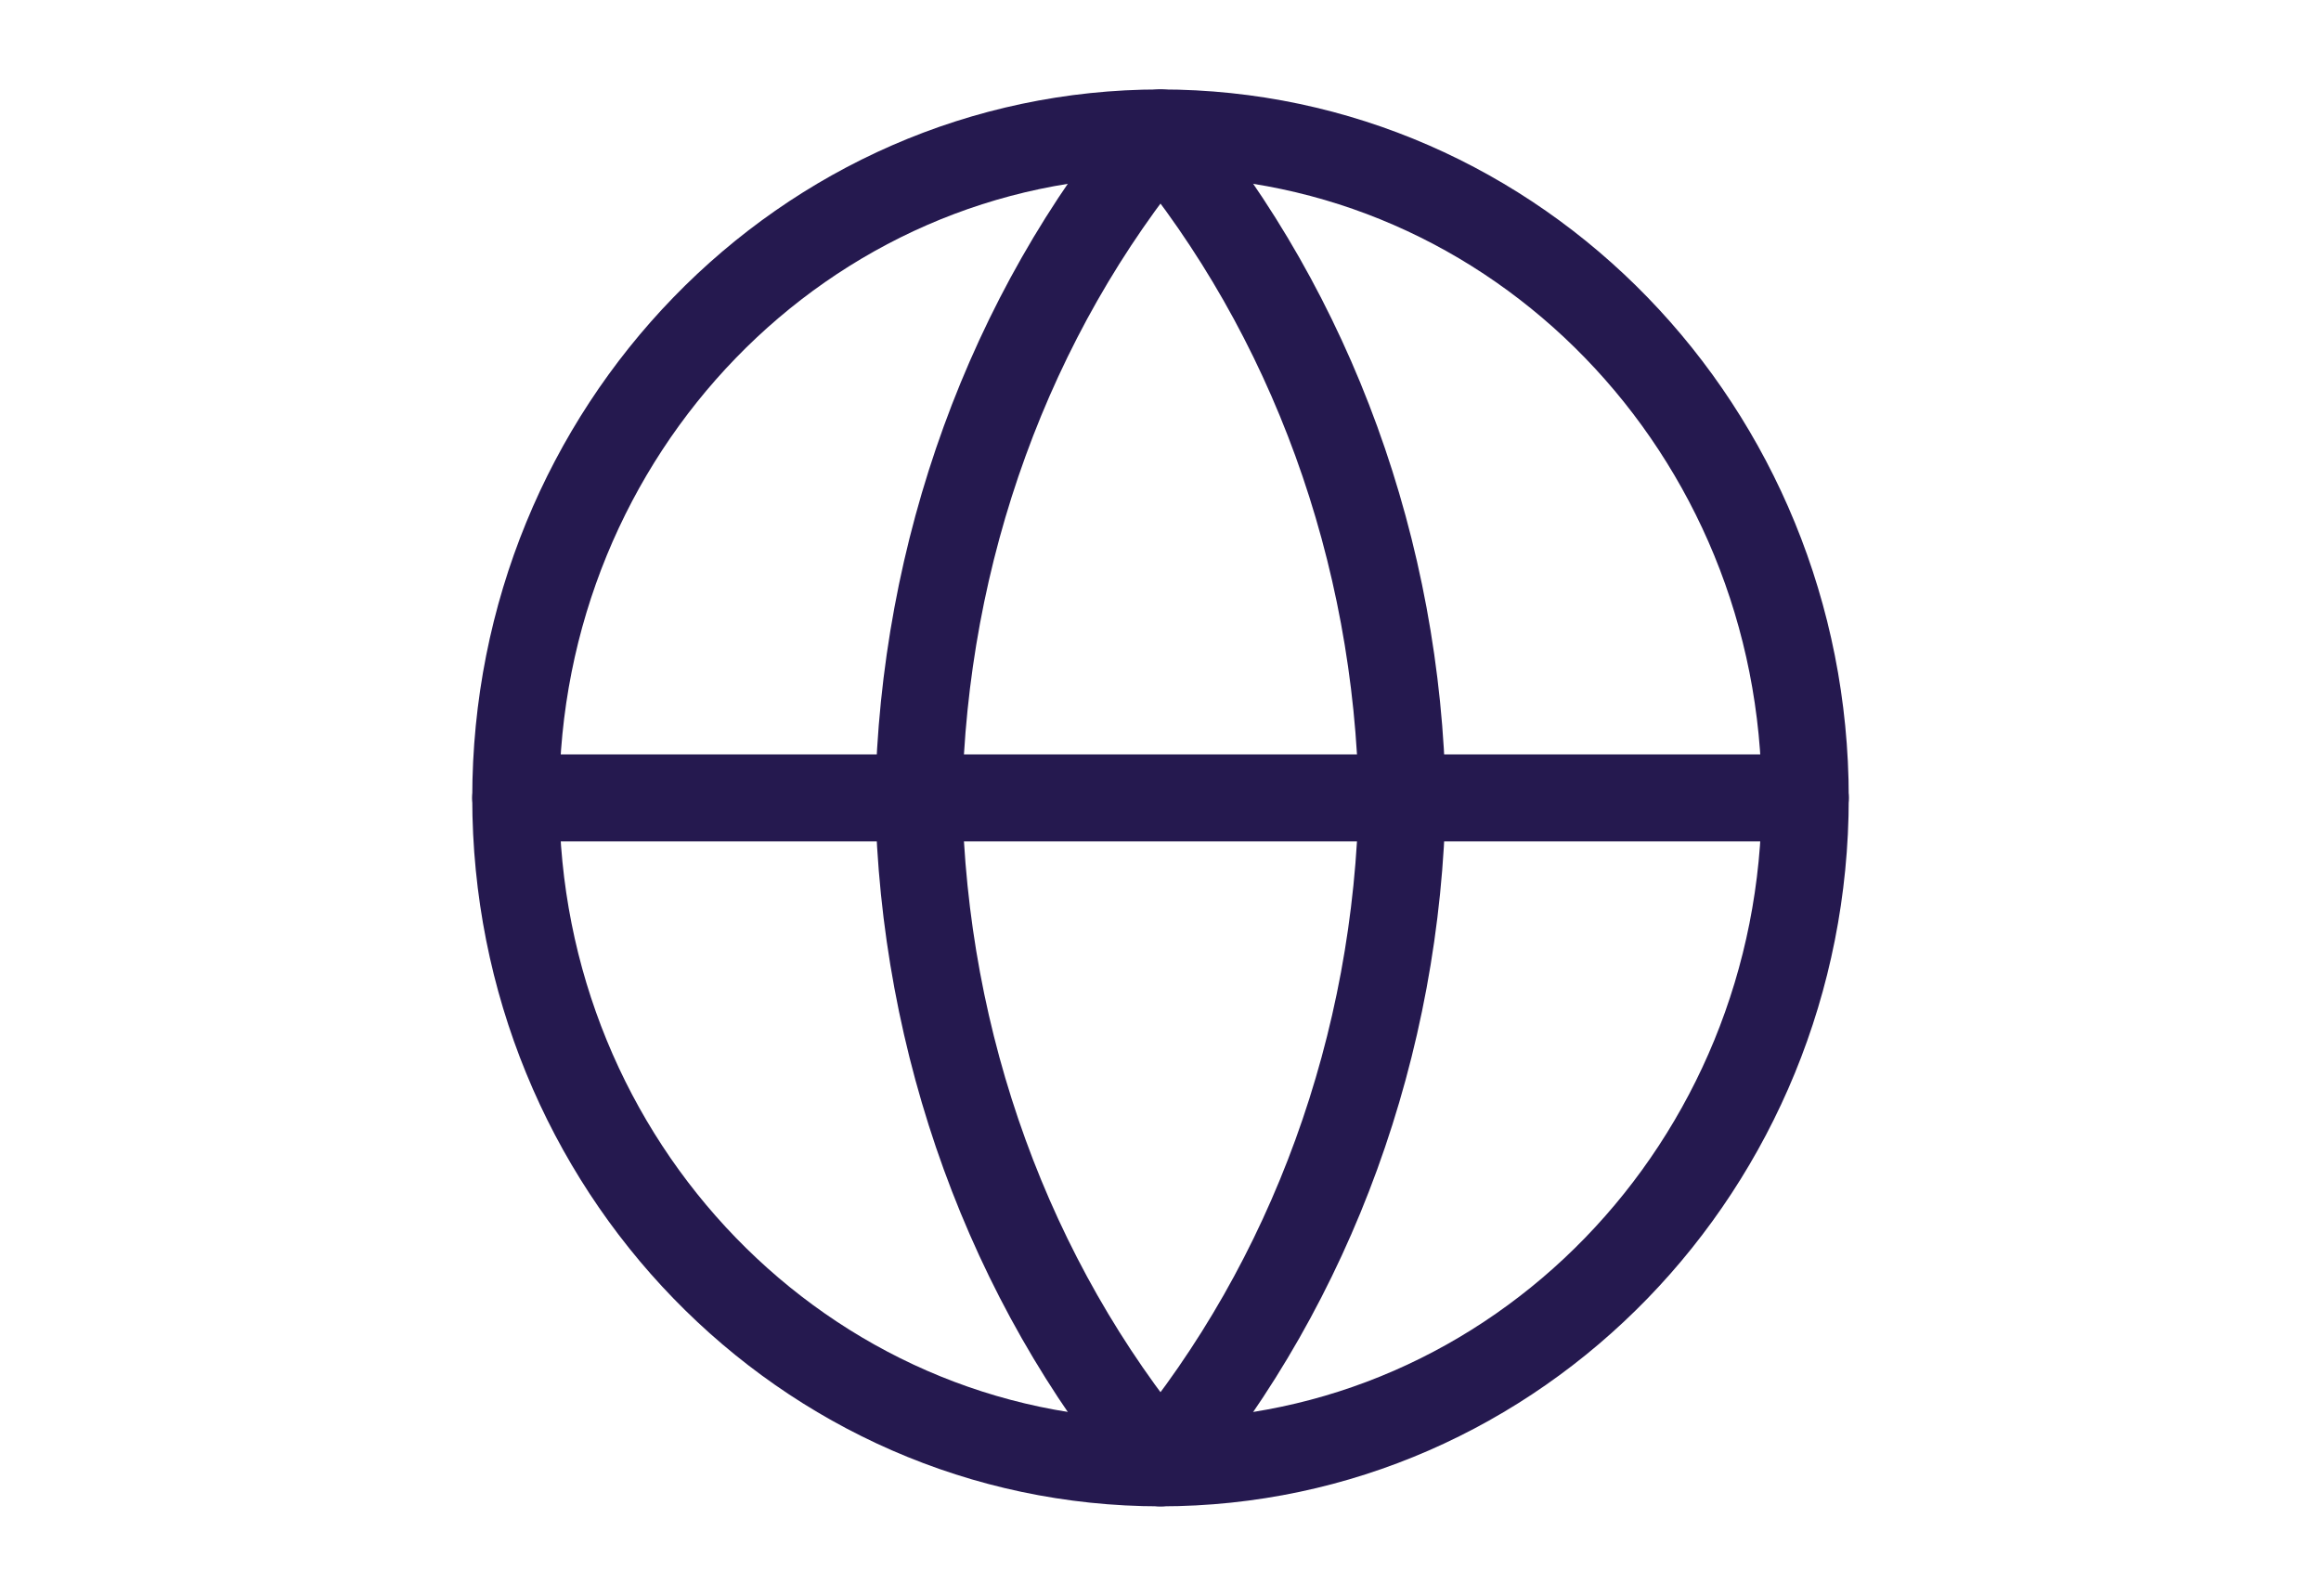
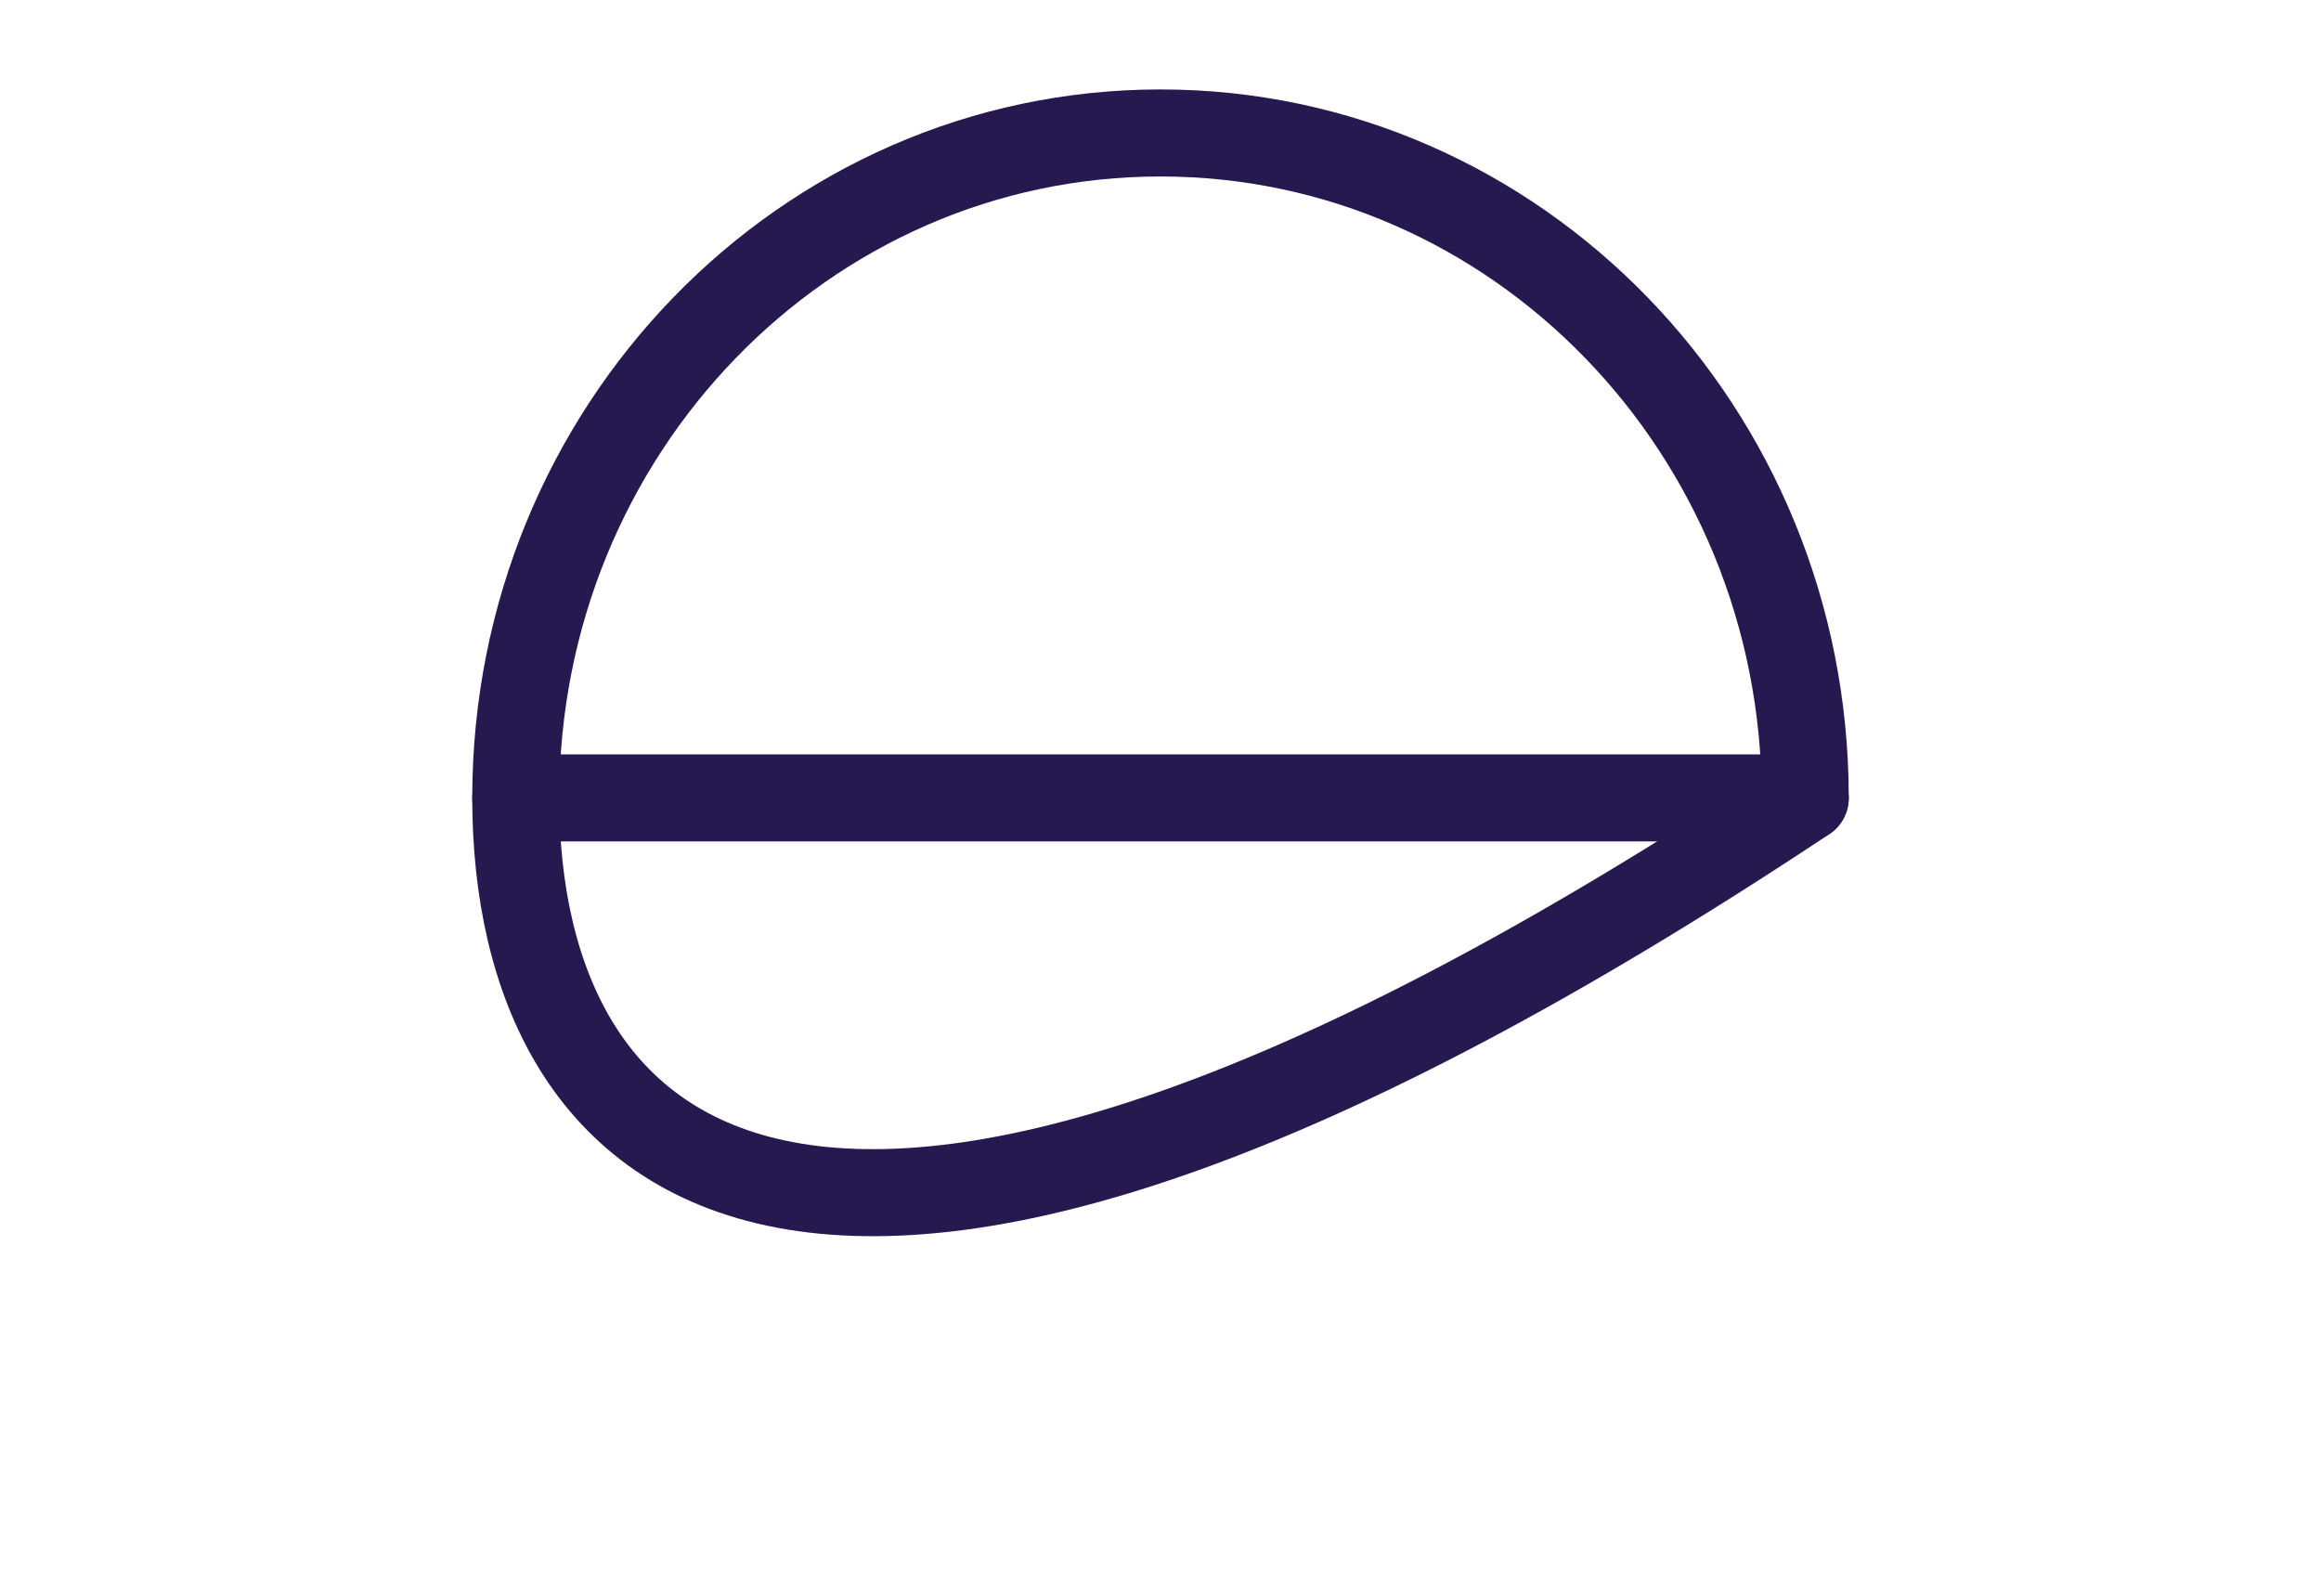
<svg xmlns="http://www.w3.org/2000/svg" width="32" height="22" viewBox="0 0 32 22" fill="none">
-   <path d="M16 1.833C20.909 1.833 24.889 5.937 24.889 11C24.889 16.063 20.909 20.167 16 20.167C11.091 20.167 7.111 16.063 7.111 11C7.111 5.937 11.091 1.833 16 1.833Z" stroke="#25194F" stroke-width="1.2" stroke-linecap="round" stroke-linejoin="round" />
+   <path d="M16 1.833C20.909 1.833 24.889 5.937 24.889 11C11.091 20.167 7.111 16.063 7.111 11C7.111 5.937 11.091 1.833 16 1.833Z" stroke="#25194F" stroke-width="1.2" stroke-linecap="round" stroke-linejoin="round" />
  <path d="M7.111 11H24.889" stroke="#25194F" stroke-width="1.2" stroke-linecap="round" stroke-linejoin="round" />
-   <path d="M16 20.167C18.084 17.657 19.269 14.399 19.333 11C19.269 7.601 18.084 4.343 16 1.833C13.915 4.343 12.731 7.601 12.666 11C12.731 14.399 13.915 17.657 16 20.167Z" stroke="#25194F" stroke-width="1.2" stroke-linecap="round" stroke-linejoin="round" />
</svg>